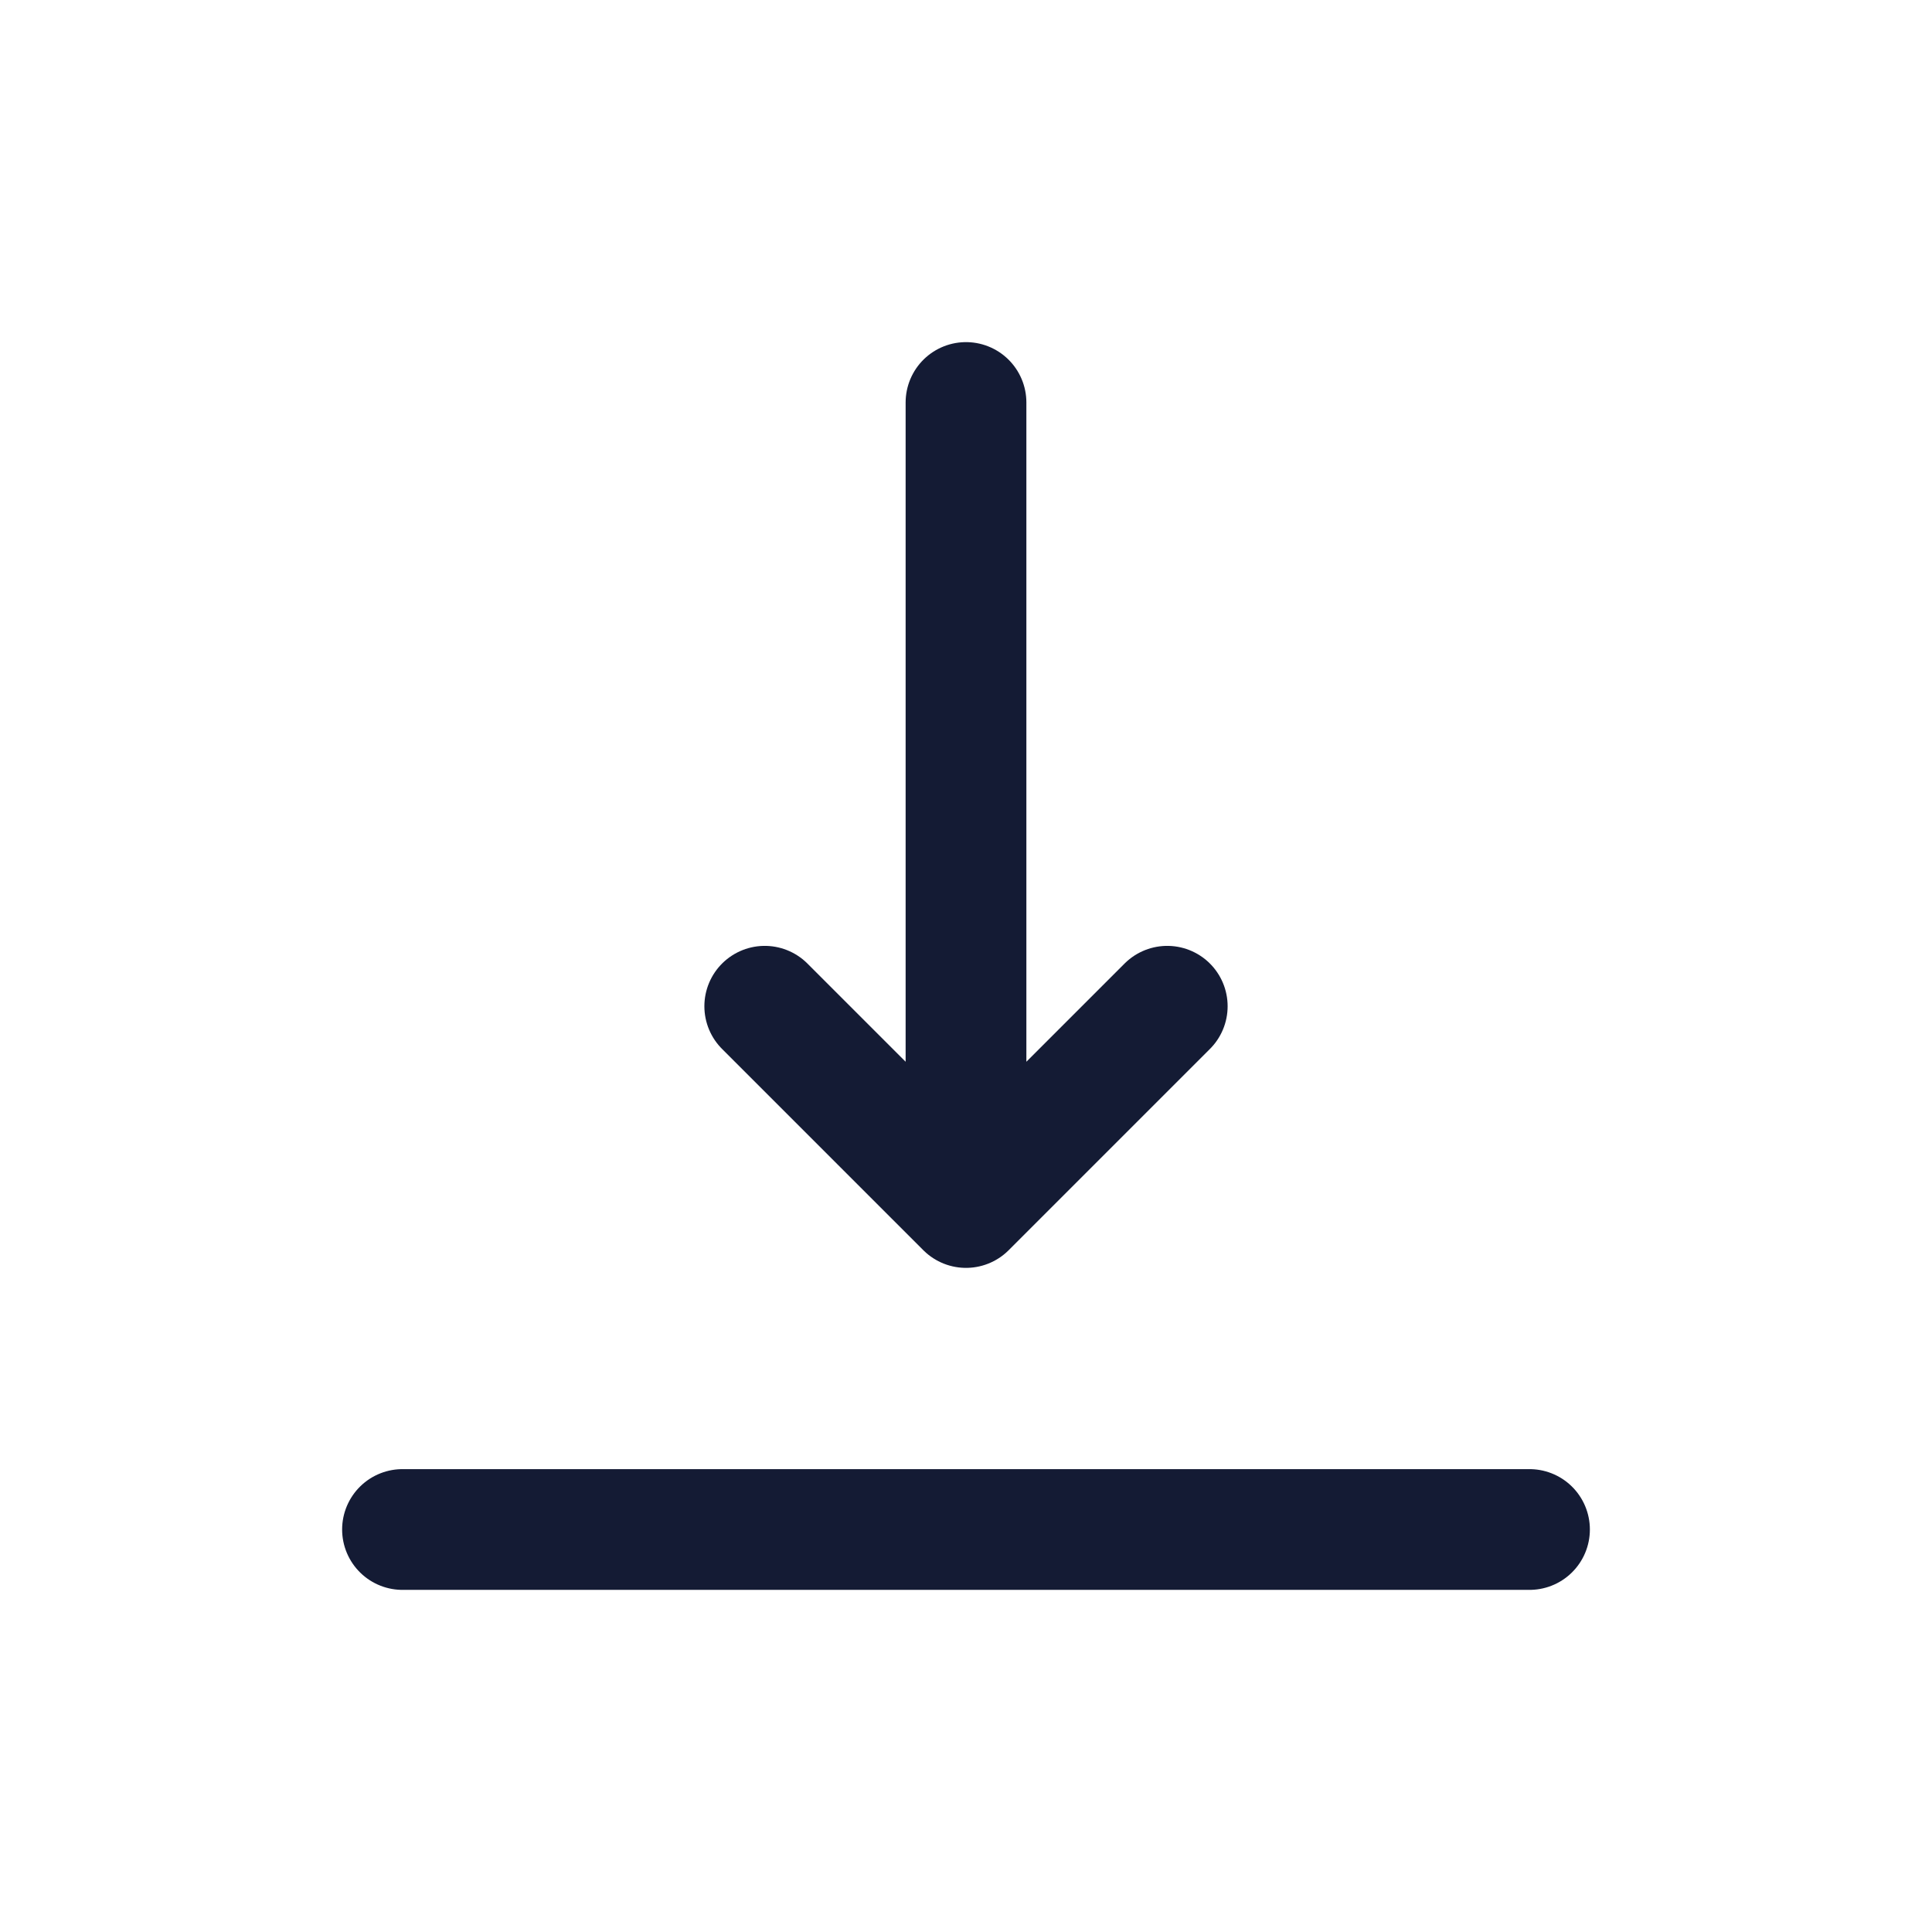
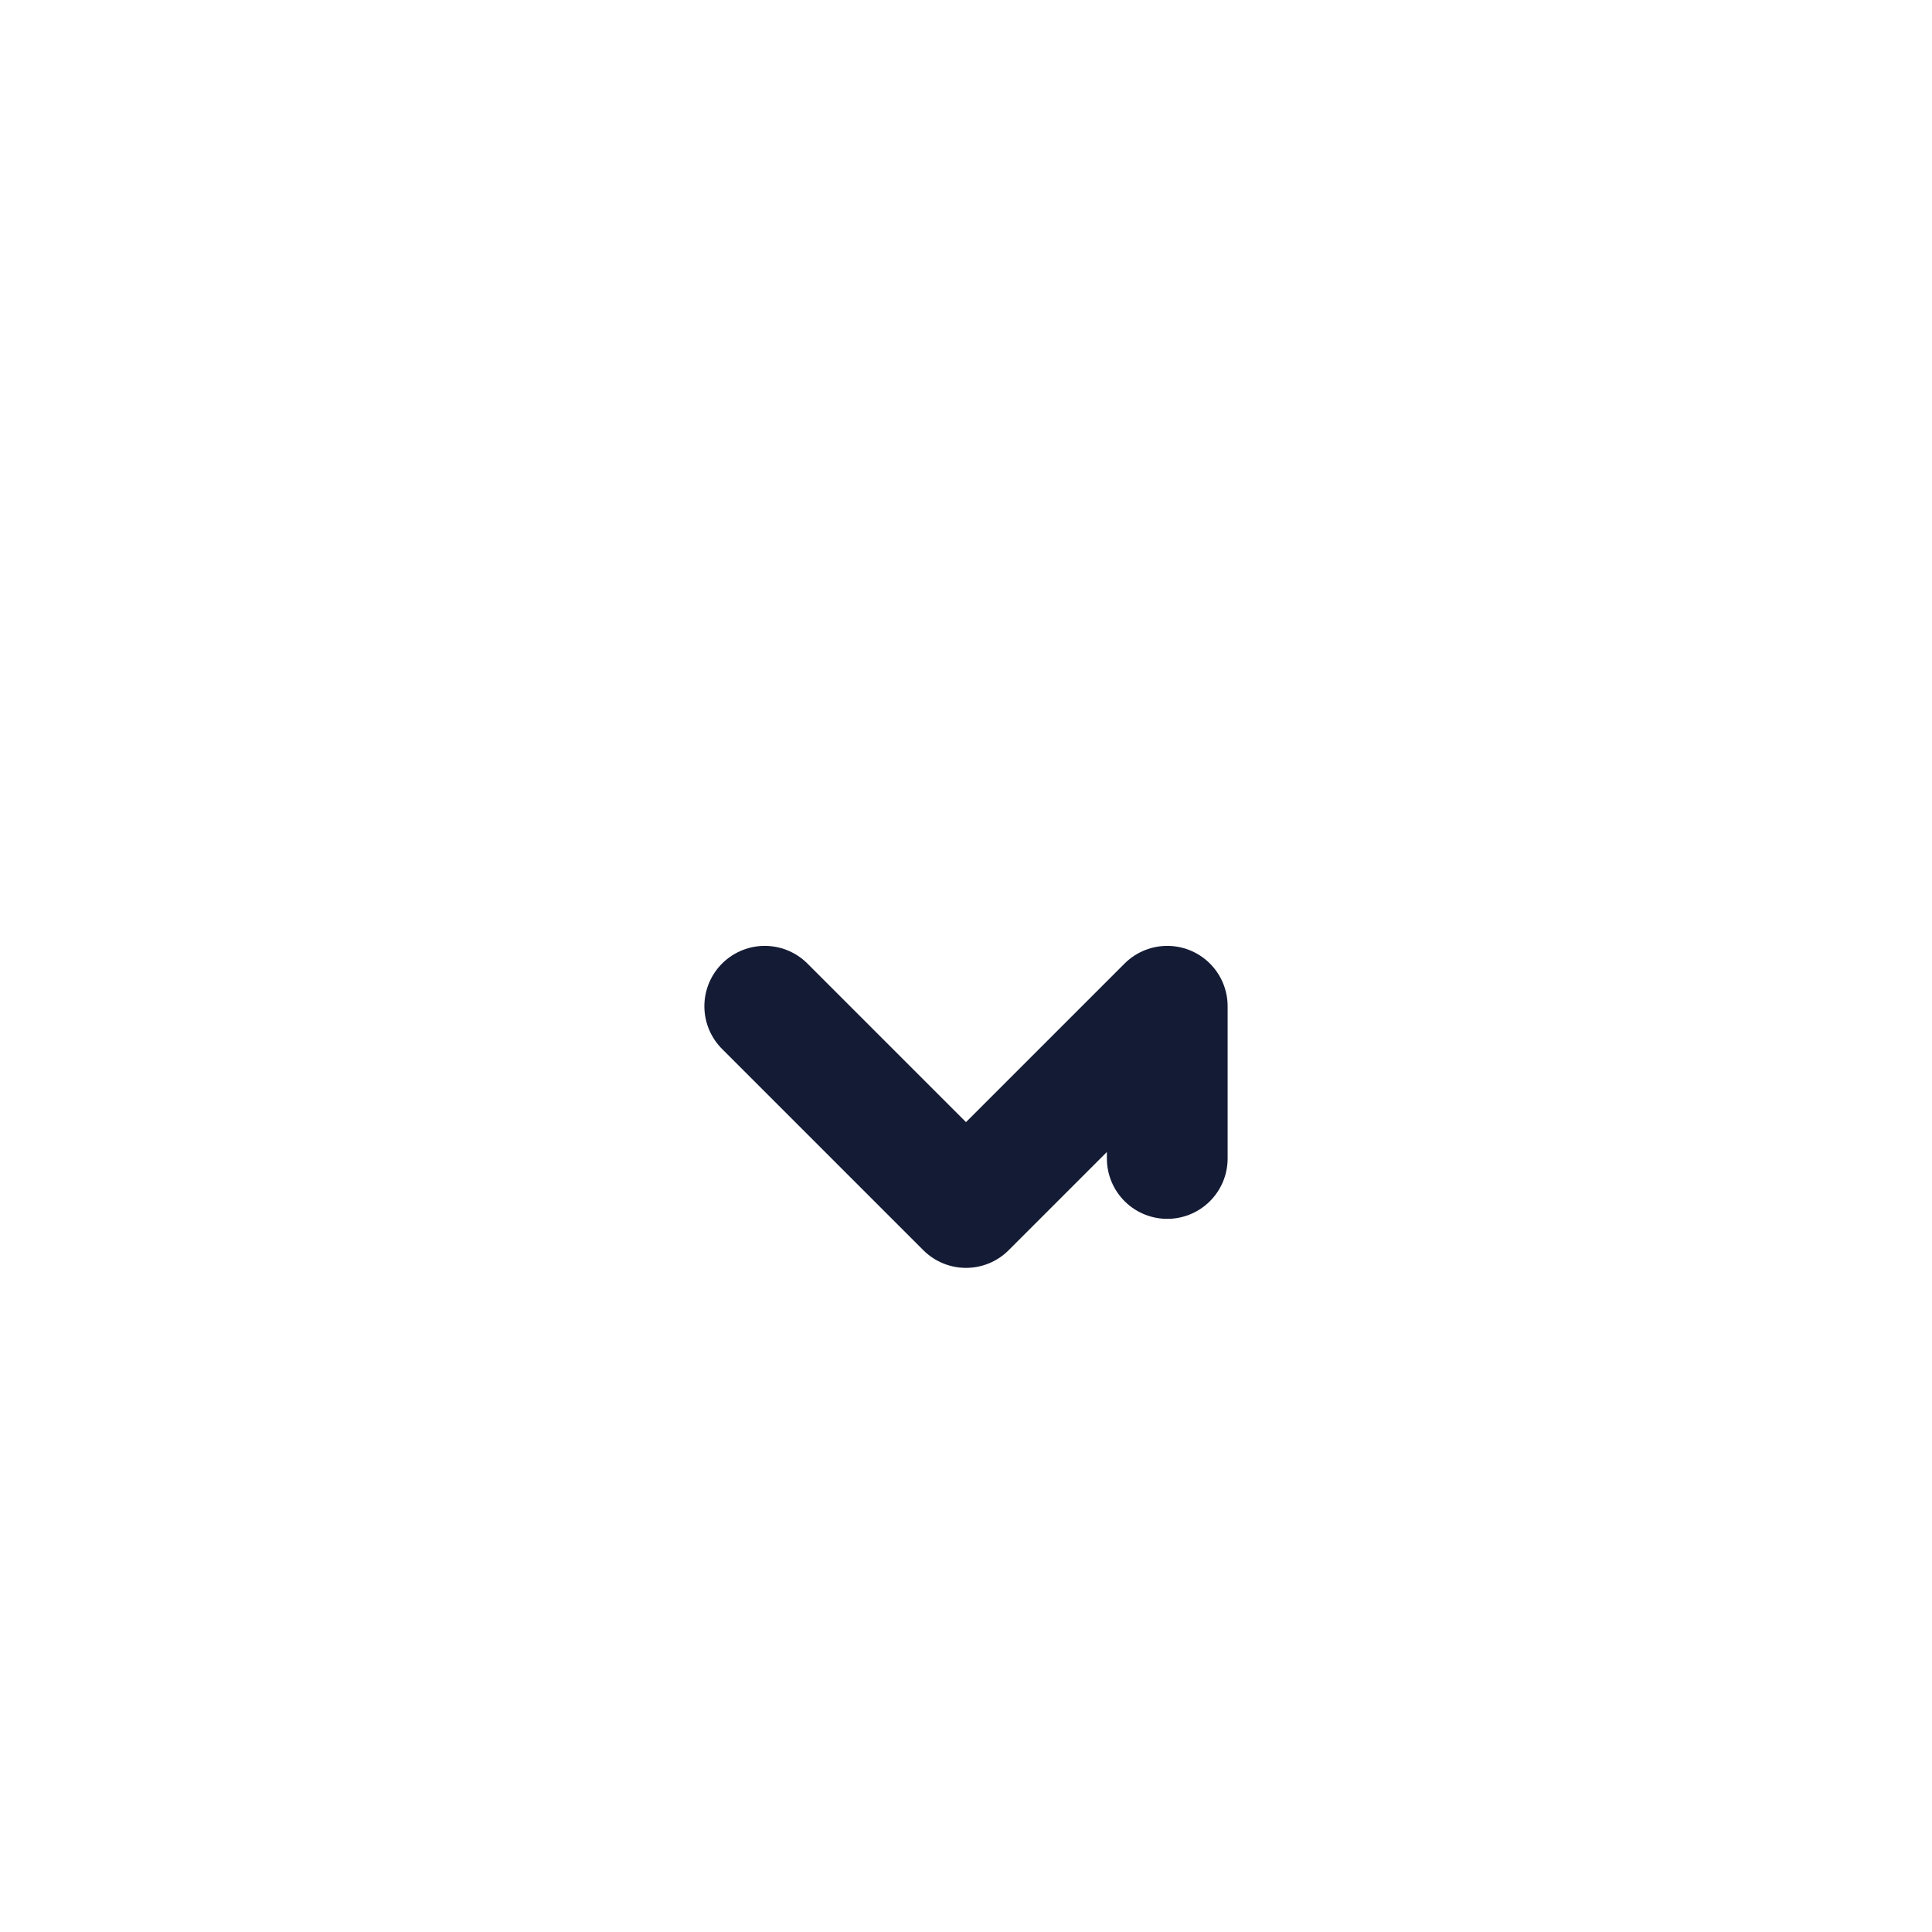
<svg xmlns="http://www.w3.org/2000/svg" width="24" height="24" viewBox="0 0 24 24" fill="none">
-   <path d="M9.5 12.5L12 15L14.5 12.5M12 5V14.391" stroke="#141B34" stroke-width="1.5" stroke-linecap="round" stroke-linejoin="round" />
-   <path d="M5 19H19" stroke="#141B34" stroke-width="1.5" stroke-linecap="round" stroke-linejoin="round" />
+   <path d="M9.5 12.5L12 15L14.5 12.5V14.391" stroke="#141B34" stroke-width="1.5" stroke-linecap="round" stroke-linejoin="round" />
</svg>